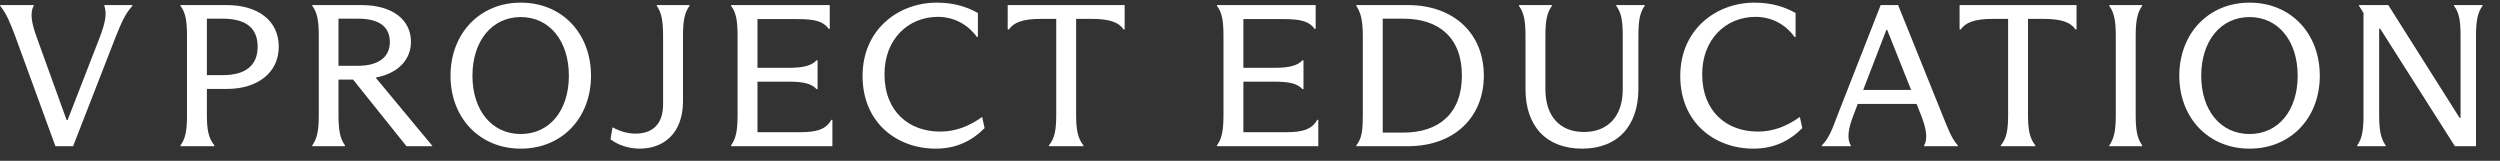
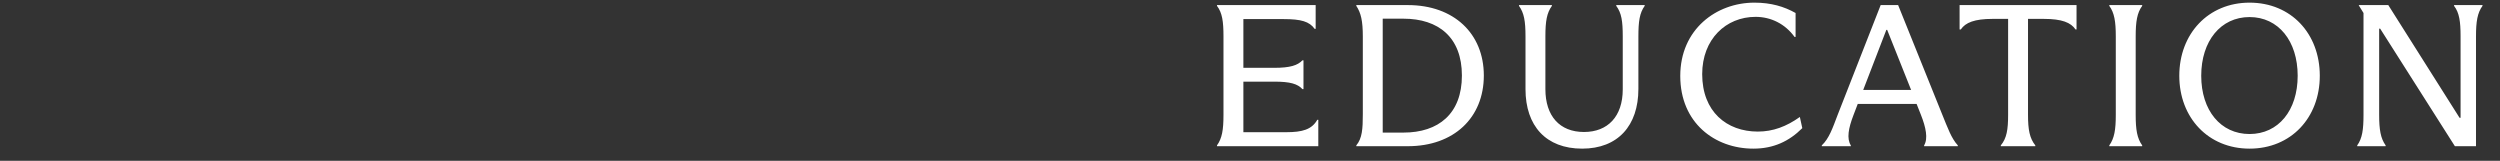
<svg xmlns="http://www.w3.org/2000/svg" width="171" height="11" viewBox="0 0 171 11" fill="none">
  <rect x="0" y="0" width="171" height="11" fill="#333333" stroke="none" />
-   <path d="M7.916 2.514L5 10H3.791L1.055 2.514C0.722 1.611 0.444 0.931 0.014 0.403V0.348H2.305V0.403C2.014 0.931 2.194 1.667 2.514 2.556L4.555 8.208H4.625L6.833 2.528C7.208 1.528 7.319 0.945 7.139 0.403V0.348H9.055V0.403C8.555 0.945 8.291 1.584 7.916 2.514ZM15.512 6.083H14.151V7.861C14.151 8.875 14.262 9.458 14.665 9.944V10H12.346V9.944C12.707 9.458 12.79 8.875 12.79 7.861V2.486C12.79 1.473 12.707 0.875 12.346 0.403V0.348H15.512C17.637 0.348 19.067 1.403 19.067 3.195C19.067 4.959 17.637 6.083 15.512 6.083ZM15.234 1.278H14.151V5.139H15.234C16.734 5.139 17.623 4.528 17.623 3.195C17.623 1.848 16.734 1.278 15.234 1.278ZM25.693 5.306L29.568 9.972V10H27.804L24.152 5.445H23.152V7.833C23.152 8.889 23.249 9.458 23.596 9.944V10H21.36V9.944C21.707 9.458 21.805 8.889 21.805 7.833V2.473C21.805 1.486 21.721 0.875 21.36 0.403V0.348H24.735C26.86 0.348 28.11 1.361 28.11 2.861C28.11 4.084 27.221 5.028 25.693 5.306ZM23.152 1.278V4.5H24.485C25.929 4.5 26.666 3.875 26.666 2.875C26.666 1.82 25.916 1.278 24.499 1.278H23.152ZM35.62 10.167C32.801 10.167 30.815 8.056 30.815 5.181C30.815 2.306 32.801 0.181 35.62 0.181C38.467 0.181 40.425 2.306 40.425 5.181C40.425 8.056 38.453 10.167 35.62 10.167ZM35.62 9.167C37.592 9.167 38.911 7.556 38.911 5.181C38.911 2.806 37.592 1.167 35.62 1.167C33.648 1.167 32.315 2.806 32.315 5.181C32.315 7.556 33.648 9.167 35.62 9.167ZM43.758 10.167C42.98 10.167 42.244 9.903 41.758 9.528L41.897 8.708C42.411 8.986 42.925 9.139 43.48 9.139C44.48 9.139 45.355 8.639 45.355 7.139V2.473C45.355 1.459 45.258 0.875 44.924 0.403V0.348H47.16V0.403C46.813 0.875 46.716 1.459 46.716 2.473V6.931C46.716 9.111 45.397 10.167 43.758 10.167ZM56.867 8.195H56.936V10H50.006V9.944C50.353 9.458 50.45 8.889 50.45 7.847V2.486C50.45 1.473 50.367 0.875 50.006 0.403V0.348H56.755V1.973H56.686C56.325 1.473 55.769 1.306 54.561 1.306H51.811V4.639H53.922C55.019 4.639 55.519 4.472 55.853 4.125H55.922V6.097H55.853C55.519 5.736 55.019 5.584 53.922 5.584H51.811V9.042H54.755C55.839 9.042 56.492 8.861 56.867 8.195ZM63.998 10.167C61.36 10.167 58.999 8.403 58.999 5.195C58.999 2 61.471 0.181 64.068 0.181C65.207 0.181 66.096 0.445 66.887 0.889V2.528H66.818C66.179 1.639 65.207 1.153 64.151 1.153C62.123 1.153 60.499 2.681 60.499 5.07C60.499 7.639 62.179 9 64.304 9C65.346 9 66.262 8.653 67.179 8L67.346 8.764C66.443 9.667 65.373 10.167 63.998 10.167ZM71.746 10V9.944C72.149 9.458 72.246 8.875 72.246 7.847V1.292H71.177C69.954 1.292 69.329 1.542 69.01 2.014H68.927V0.348H76.926V2.014H76.857C76.537 1.542 75.926 1.292 74.69 1.292H73.607V7.847C73.607 8.875 73.718 9.458 74.107 9.944V10H71.746Z" fill="white" />
  <path d="M90.102 8.195H90.172V10H83.242V9.944C83.589 9.458 83.686 8.889 83.686 7.847V2.486C83.686 1.473 83.603 0.875 83.242 0.403V0.348H89.991V1.973H89.922C89.561 1.473 89.005 1.306 87.797 1.306H85.047V4.639H87.158C88.255 4.639 88.755 4.472 89.088 4.125H89.158V6.097H89.088C88.755 5.736 88.255 5.584 87.158 5.584H85.047V9.042H87.991C89.075 9.042 89.727 8.861 90.102 8.195ZM93.217 7.792V2.5C93.217 1.431 93.092 0.889 92.772 0.403V0.348H96.3C99.439 0.348 101.494 2.292 101.494 5.167C101.494 8.056 99.439 10 96.3 10H92.772V9.944C93.175 9.458 93.217 8.819 93.217 7.792ZM94.578 1.278V9.069H95.994C98.397 9.069 99.994 7.778 99.994 5.167C99.994 2.556 98.397 1.278 95.994 1.278H94.578ZM108.219 10.167C105.746 10.167 104.344 8.611 104.344 6.097V2.486C104.344 1.445 104.247 0.889 103.899 0.403V0.348H106.149V0.403C105.802 0.889 105.705 1.445 105.705 2.486V6.097C105.705 7.931 106.677 9.028 108.344 9.028C109.968 9.028 110.996 7.972 110.996 6.111V2.486C110.996 1.445 110.913 0.889 110.552 0.403V0.348H112.496V0.403C112.149 0.889 112.066 1.459 112.066 2.5V6.083C112.066 8.597 110.663 10.167 108.219 10.167ZM119.93 10.167C117.291 10.167 114.93 8.403 114.93 5.195C114.93 2 117.402 0.181 119.999 0.181C121.138 0.181 122.027 0.445 122.818 0.889V2.528H122.749C122.11 1.639 121.138 1.153 120.082 1.153C118.055 1.153 116.43 2.681 116.43 5.07C116.43 7.639 118.11 9 120.235 9C121.277 9 122.193 8.653 123.11 8L123.277 8.764C122.374 9.667 121.305 10.167 119.93 10.167ZM129.832 0.348L132.832 7.792C133.235 8.778 133.471 9.458 133.915 9.944V10H131.61V9.944C131.888 9.472 131.735 8.722 131.388 7.847L131.096 7.111H127.069L126.777 7.875C126.43 8.778 126.305 9.472 126.596 9.944V10H124.61V9.944C125.11 9.472 125.346 8.778 125.694 7.861L128.638 0.348H129.832ZM129.027 2.042L127.443 6.153H130.721L129.082 2.042H129.027ZM136.855 10V9.944C137.258 9.458 137.355 8.875 137.355 7.847V1.292H136.286C135.063 1.292 134.438 1.542 134.119 2.014H134.036V0.348H142.035V2.014H141.966C141.646 1.542 141.035 1.292 139.799 1.292H138.716V7.847C138.716 8.875 138.827 9.458 139.216 9.944V10H136.855ZM144.276 10V9.944C144.623 9.458 144.72 8.875 144.72 7.861V2.486C144.72 1.473 144.623 0.875 144.276 0.403V0.348H146.526V0.403C146.178 0.875 146.081 1.473 146.081 2.486V7.861C146.081 8.875 146.178 9.458 146.526 9.944V10H144.276ZM153.869 10.167C151.05 10.167 149.064 8.056 149.064 5.181C149.064 2.306 151.05 0.181 153.869 0.181C156.716 0.181 158.674 2.306 158.674 5.181C158.674 8.056 156.702 10.167 153.869 10.167ZM153.869 9.167C155.841 9.167 157.161 7.556 157.161 5.181C157.161 2.806 155.841 1.167 153.869 1.167C151.897 1.167 150.564 2.806 150.564 5.181C150.564 7.556 151.897 9.167 153.869 9.167ZM161.234 10V9.944C161.581 9.458 161.664 8.861 161.664 7.847V0.889L161.345 0.375V0.348H163.359L168.233 8.056H168.303V2.486C168.303 1.473 168.219 0.875 167.858 0.403V0.348H169.803V0.403C169.456 0.875 169.358 1.473 169.358 2.486V10H167.914L162.803 1.959H162.734V7.847C162.734 8.861 162.831 9.458 163.178 9.944V10H161.234Z" fill="white" />
</svg>